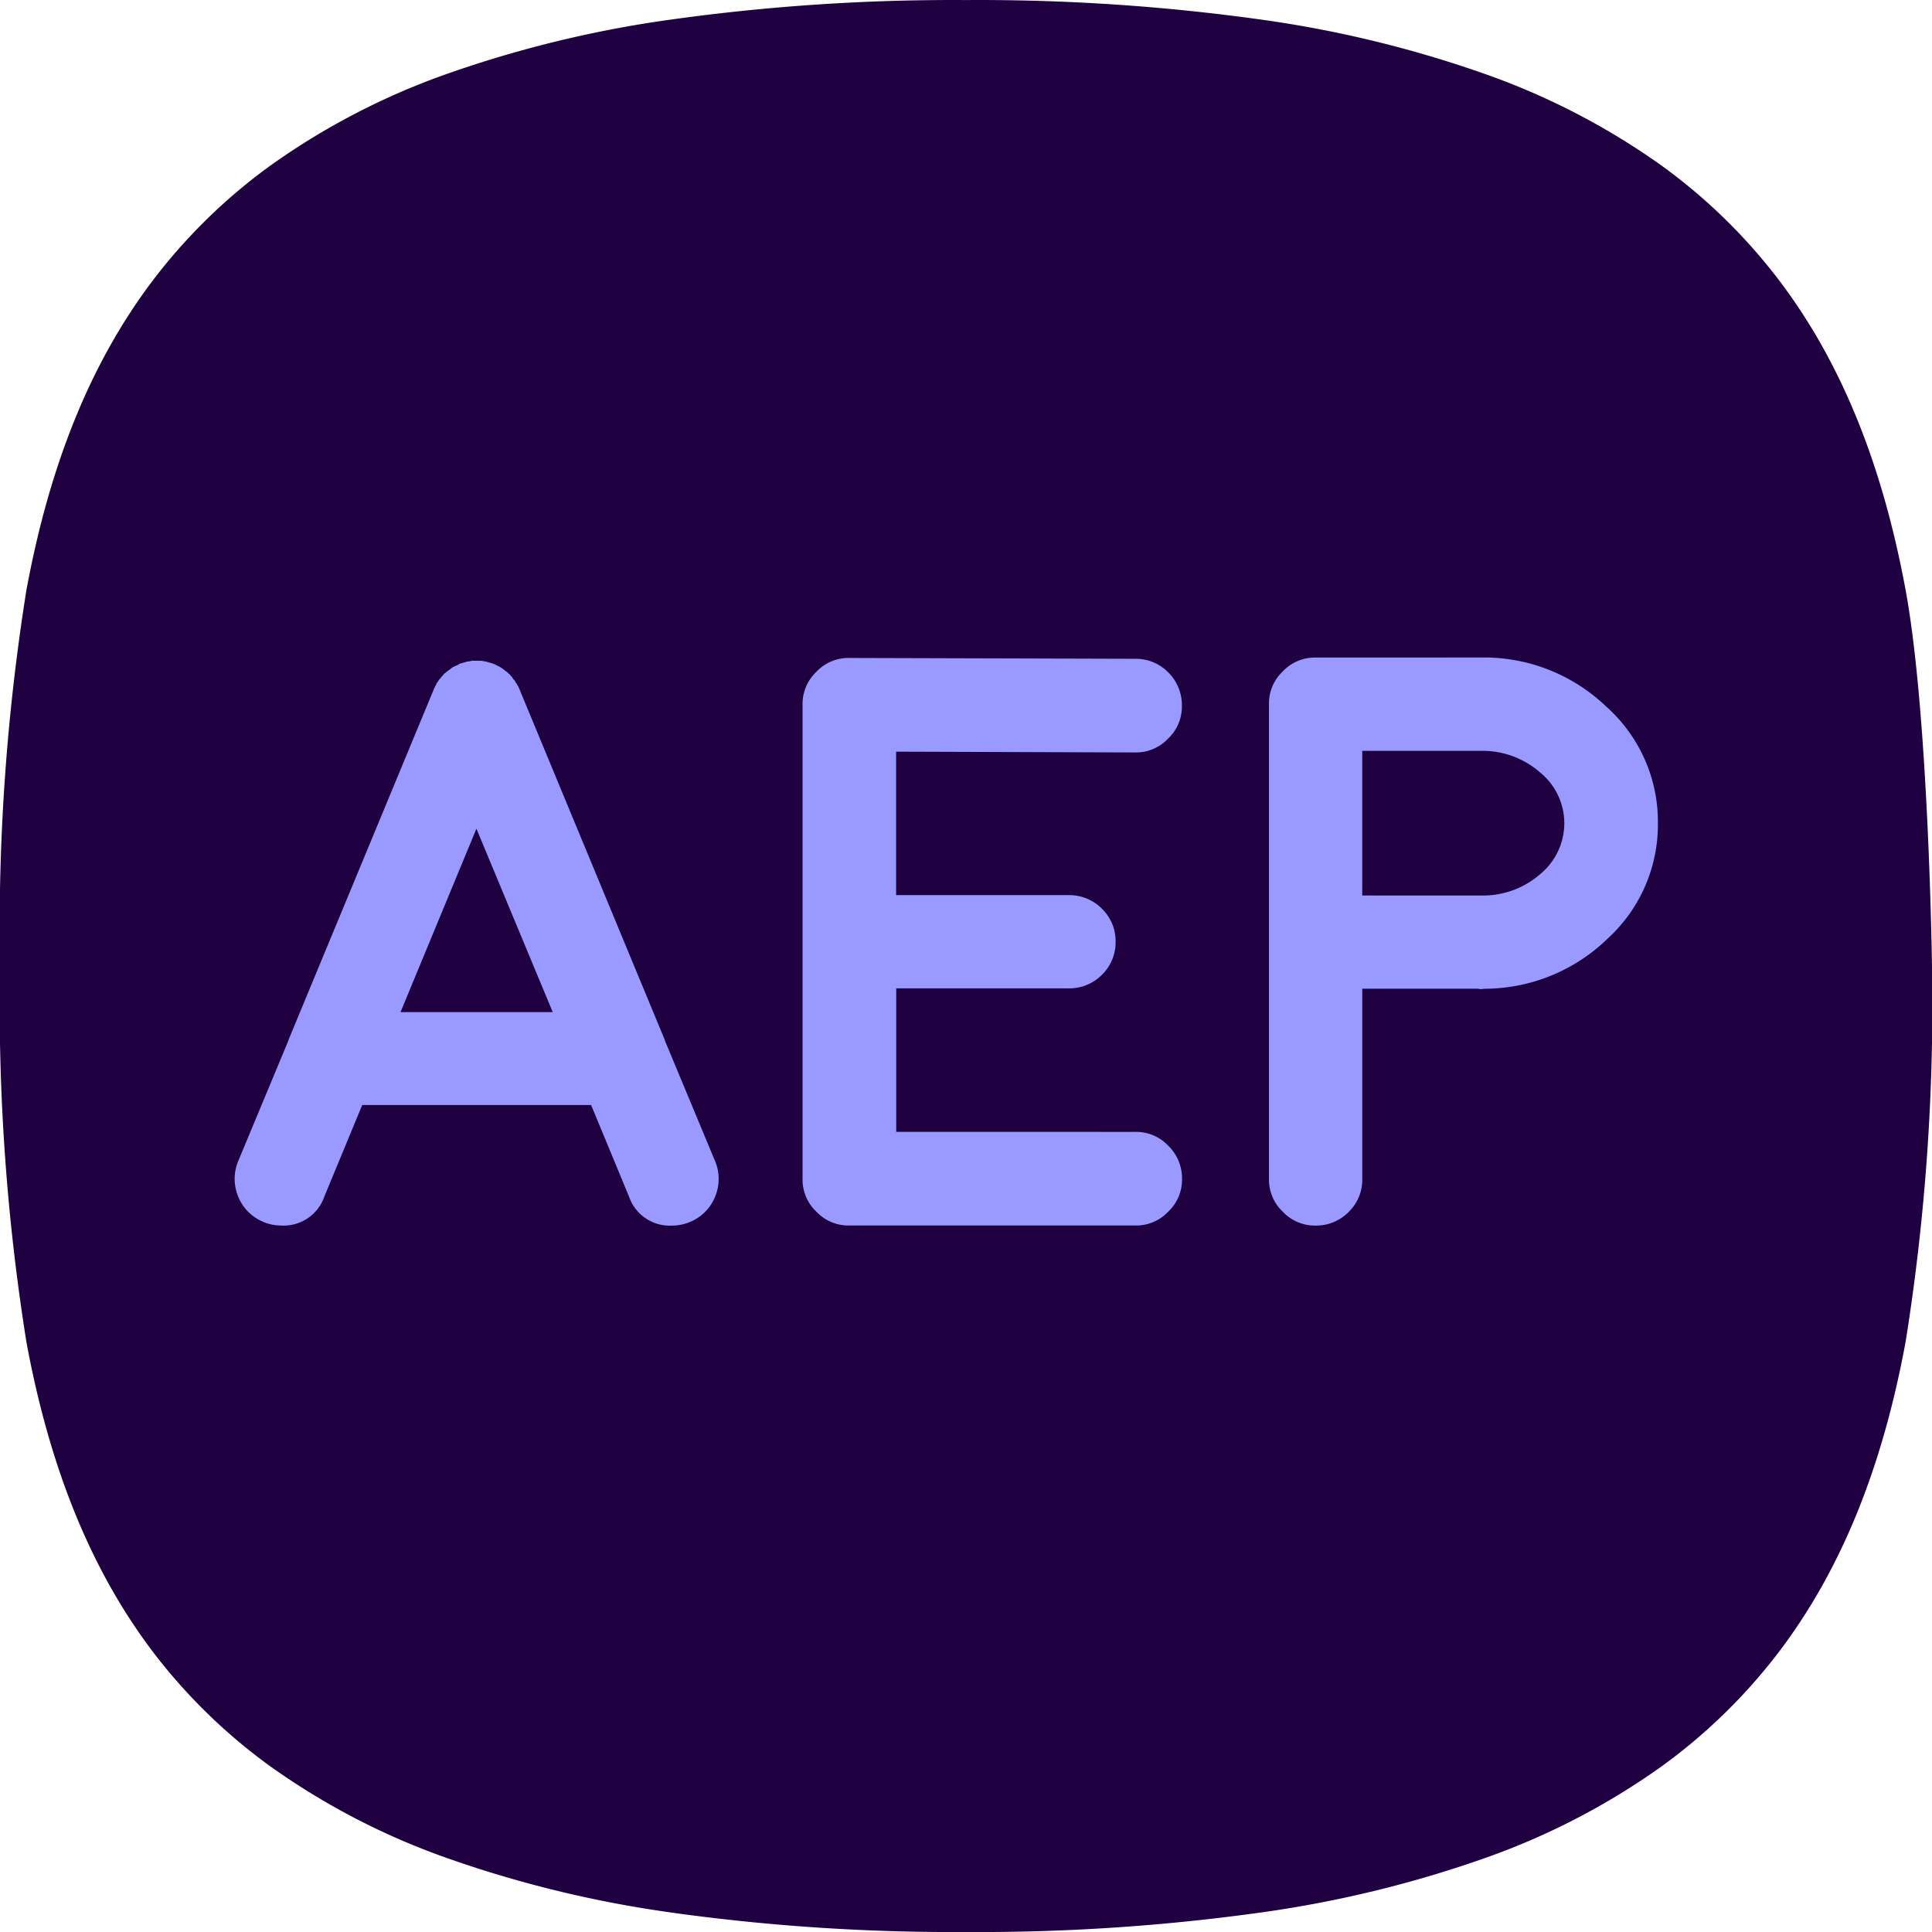
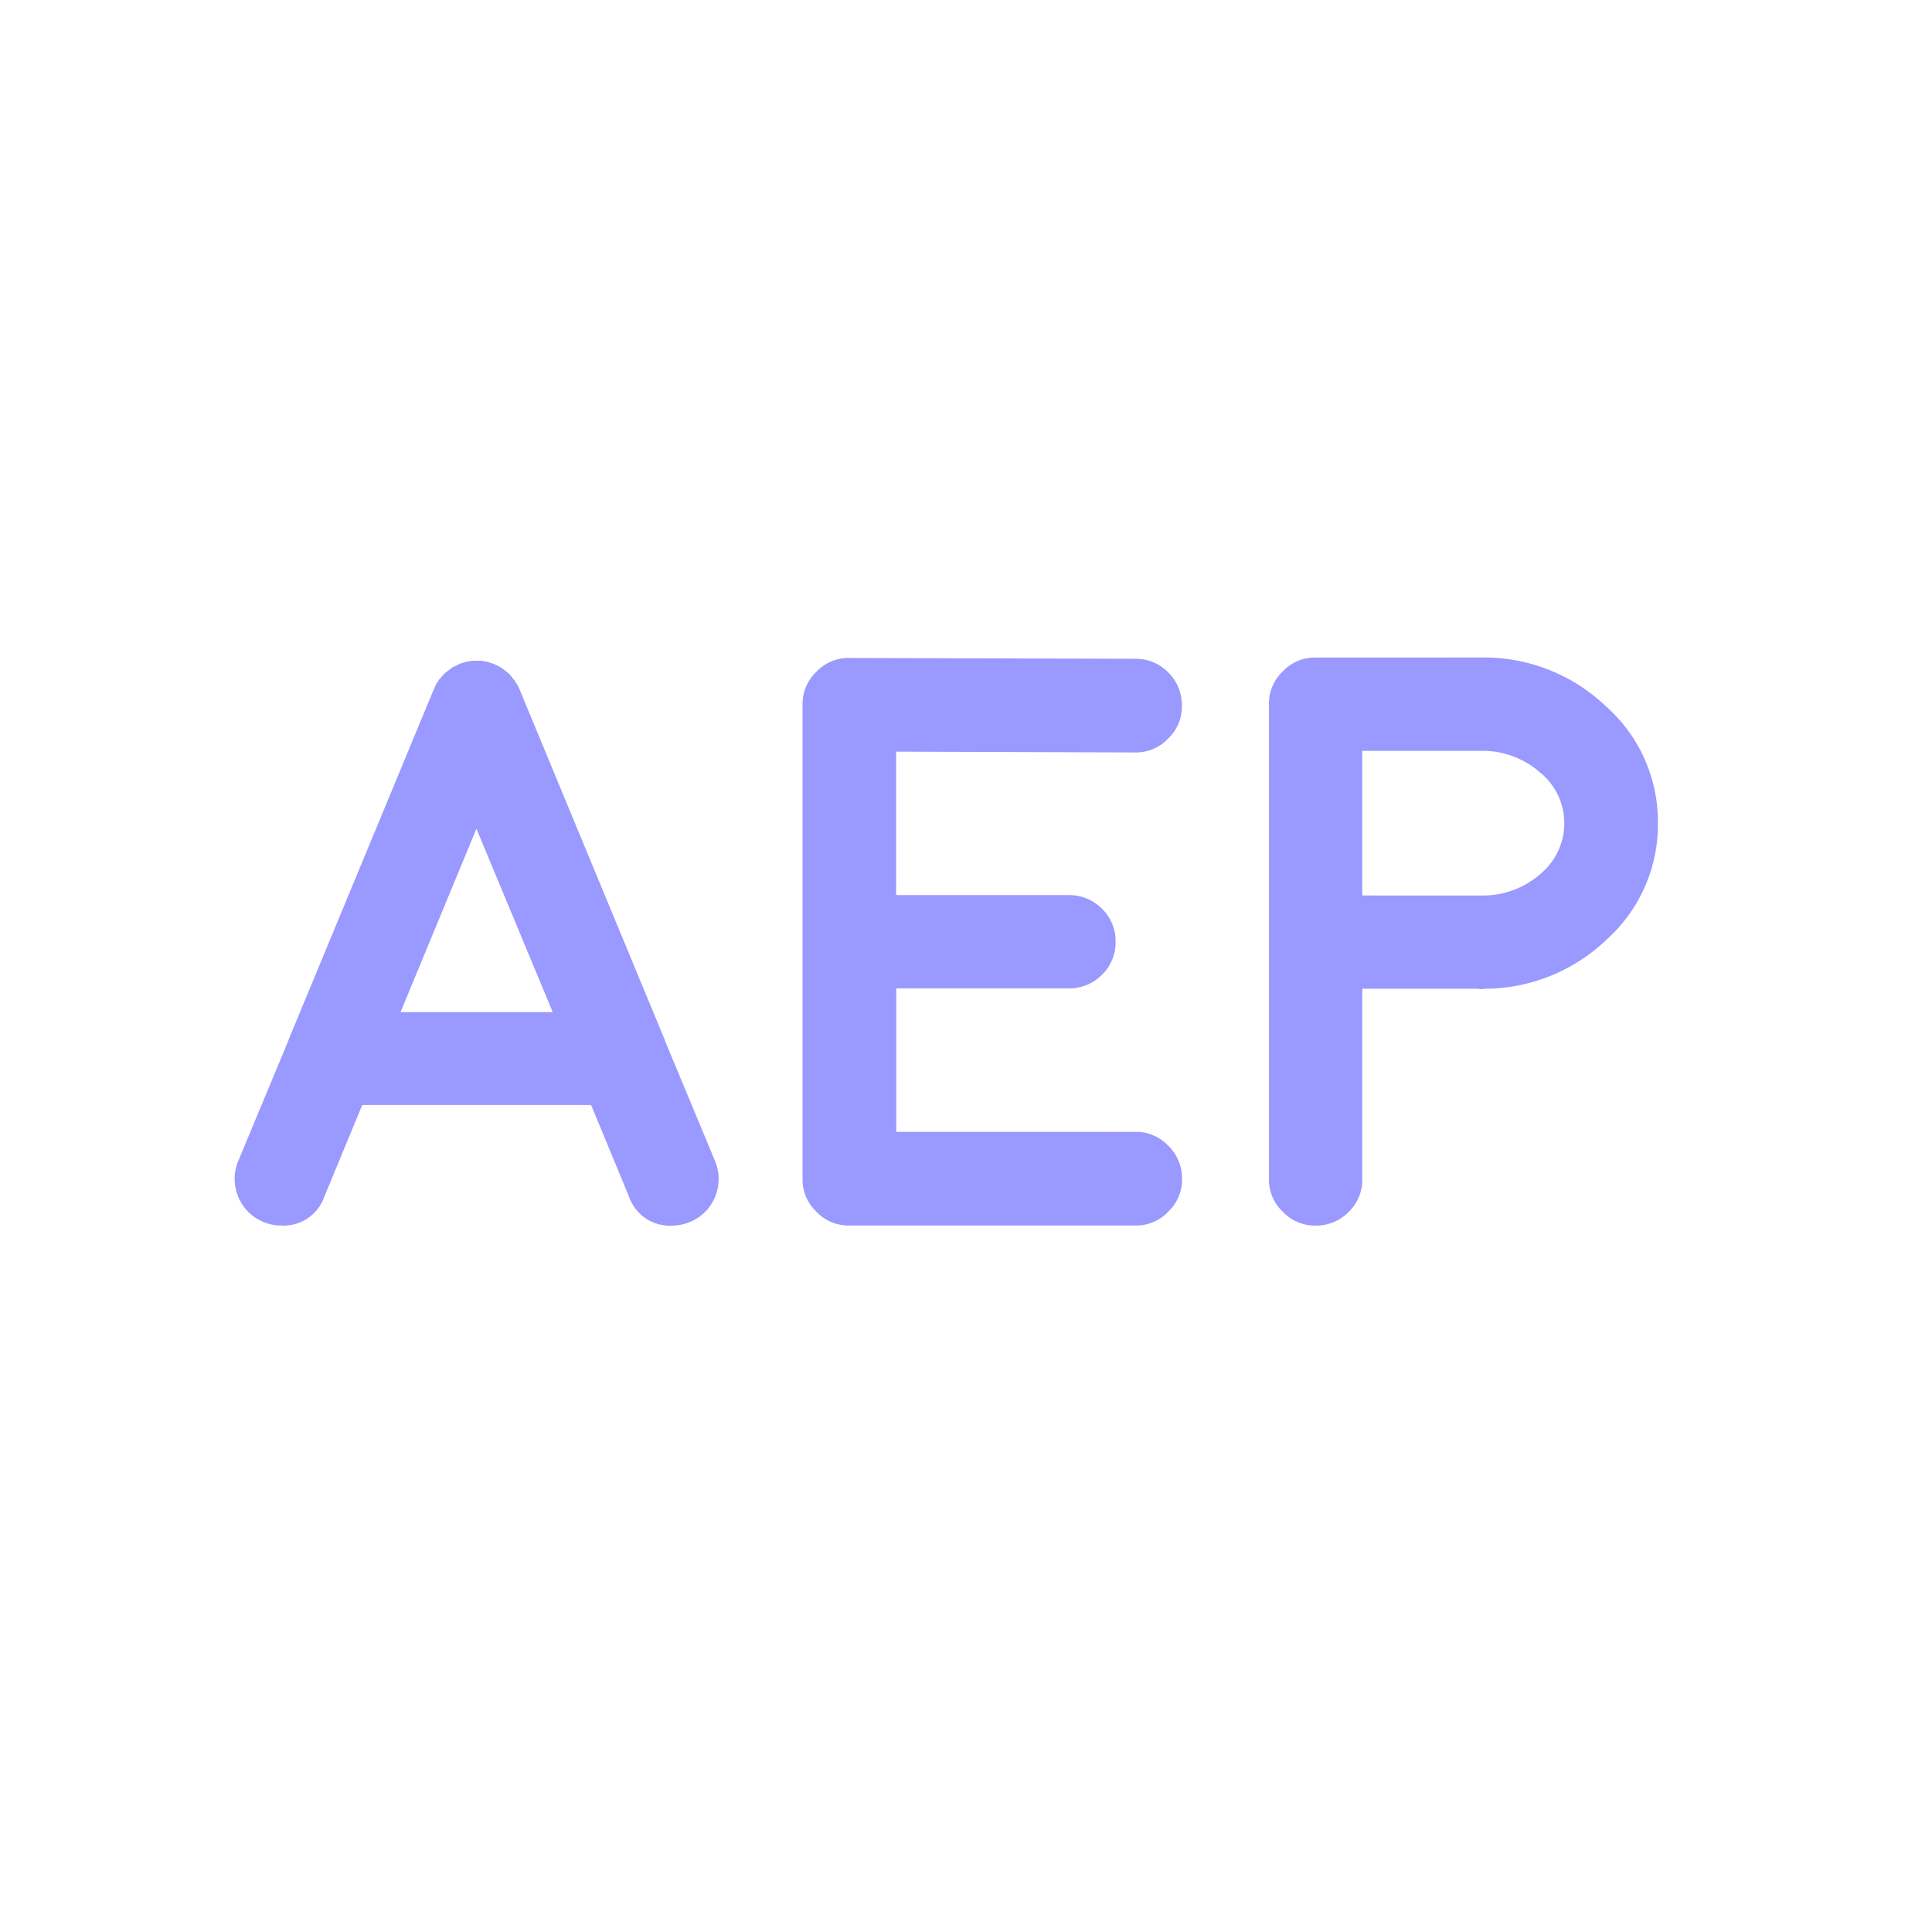
<svg xmlns="http://www.w3.org/2000/svg" id="aep" width="112.726" height="112.727" viewBox="0 0 112.726 112.727">
-   <path id="Path_34987" data-name="Path 34987" d="M39.106,111.573a66.916,66.916,0,0,1-13.348-3.284,41.434,41.434,0,0,1-9.935-5.2A32.642,32.642,0,0,1,8.8,96.211C5.274,91.491,2.9,85.631,1.542,78.3A125.059,125.059,0,0,1,0,56.358H0A125.167,125.167,0,0,1,1.542,34.419C2.9,27.083,5.275,21.223,8.807,16.5a32.66,32.66,0,0,1,7.019-6.883,41.456,41.456,0,0,1,9.933-5.2A66.913,66.913,0,0,1,39.106,1.14,119.047,119.047,0,0,1,56.362-.005,119.042,119.042,0,0,1,73.618,1.14,66.9,66.9,0,0,1,86.965,4.423,41.473,41.473,0,0,1,96.9,9.62,32.69,32.69,0,0,1,103.92,16.5c3.532,4.719,5.908,10.579,7.265,17.915s1.542,22.008,1.542,22.041a124.636,124.636,0,0,1-1.542,21.835c-1.357,7.336-3.734,13.2-7.265,17.916a32.672,32.672,0,0,1-7.019,6.882,41.451,41.451,0,0,1-9.935,5.2,66.9,66.9,0,0,1-13.348,3.284,119.042,119.042,0,0,1-17.256,1.145,119.048,119.048,0,0,1-17.255-1.143Z" transform="translate(0 0.008)" fill="#1f0040" />
  <path id="Path_34993" data-name="Path 34993" d="M-120.6-80.358l4.428-10.7,4.451,10.7Zm-8,12.246a2.718,2.718,0,0,0,1.038.208,2.51,2.51,0,0,0,2.514-1.684l2.214-5.35h13.353l2.214,5.351A2.51,2.51,0,0,0-104.76-67.9a2.718,2.718,0,0,0,1.038-.208,2.675,2.675,0,0,0,1.476-1.476,2.7,2.7,0,0,0,0-2.076l-2.929-7.034v-.023L-113.662-99.2a1.615,1.615,0,0,0-.115-.23.337.337,0,0,0-.069-.115.338.338,0,0,1-.069-.115q0-.023-.092-.115l-.069-.092q0-.023-.092-.115-.069-.069-.069-.092a.494.494,0,0,1-.115-.092q-.069-.069-.092-.069a1.4,1.4,0,0,0-.115-.092l-.092-.069a.981.981,0,0,0-.138-.092q-.115-.069-.092-.046a1.853,1.853,0,0,0-.507-.208q.046,0-.092-.023a.529.529,0,0,0-.161-.046l-.115-.023-.138-.023h-.53l-.115.023a.972.972,0,0,1-.161.023l-.092.023a.965.965,0,0,1-.161.046.715.715,0,0,1-.161.046l-.092.046q.046-.023-.069.046-.115.046-.161.069a.505.505,0,0,0-.138.069l-.092.069a1.391,1.391,0,0,1-.115.092q-.115.069-.092.069-.023,0-.115.092a.689.689,0,0,0-.092.069q0,.023-.092.115-.069.069-.069.092l-.092.092a.338.338,0,0,0-.069.115,1.4,1.4,0,0,0-.092.115l-.046.115a1.612,1.612,0,0,0-.115.23l-8.487,20.479v.023l-2.929,7.034a2.7,2.7,0,0,0,0,2.076,2.675,2.675,0,0,0,1.476,1.476Zm36.922-5.258v-8.371h10.056a2.681,2.681,0,0,0,1.937-.784,2.642,2.642,0,0,0,.807-1.937,2.642,2.642,0,0,0-.807-1.937,2.681,2.681,0,0,0-1.937-.784H-91.684v-8.37l13.93.046h.023a2.567,2.567,0,0,0,1.914-.807,2.567,2.567,0,0,0,.807-1.914,2.681,2.681,0,0,0-.784-1.937,2.642,2.642,0,0,0-1.937-.807L-94.4-101.02h-.023a2.567,2.567,0,0,0-1.914.807,2.593,2.593,0,0,0-.807,1.936v27.65a2.567,2.567,0,0,0,.807,1.914,2.567,2.567,0,0,0,1.914.808h16.7a2.567,2.567,0,0,0,1.914-.807,2.567,2.567,0,0,0,.807-1.915,2.642,2.642,0,0,0-.807-1.935,2.567,2.567,0,0,0-1.914-.807Zm27.191-13.791V-95.6h6.9a5.086,5.086,0,0,1,3.459,1.246,3.82,3.82,0,0,1,1.43,2.975,3.847,3.847,0,0,1-1.384,2.952,5.066,5.066,0,0,1-3.346,1.268Zm-2.722-13.883a2.567,2.567,0,0,0-1.914.807,2.567,2.567,0,0,0-.807,1.914v27.7a2.567,2.567,0,0,0,.809,1.915,2.567,2.567,0,0,0,1.914.807,2.642,2.642,0,0,0,1.937-.807,2.6,2.6,0,0,0,.784-1.915V-81.72h6.757l.138.023q.023,0,.277-.023h.092a10.338,10.338,0,0,0,7.057-2.929,9.012,9.012,0,0,0,2.929-6.734,9,9,0,0,0-3.044-6.826,10.294,10.294,0,0,0-7.311-2.837Z" transform="translate(143.97 139.41)" fill="#99f" />
</svg>